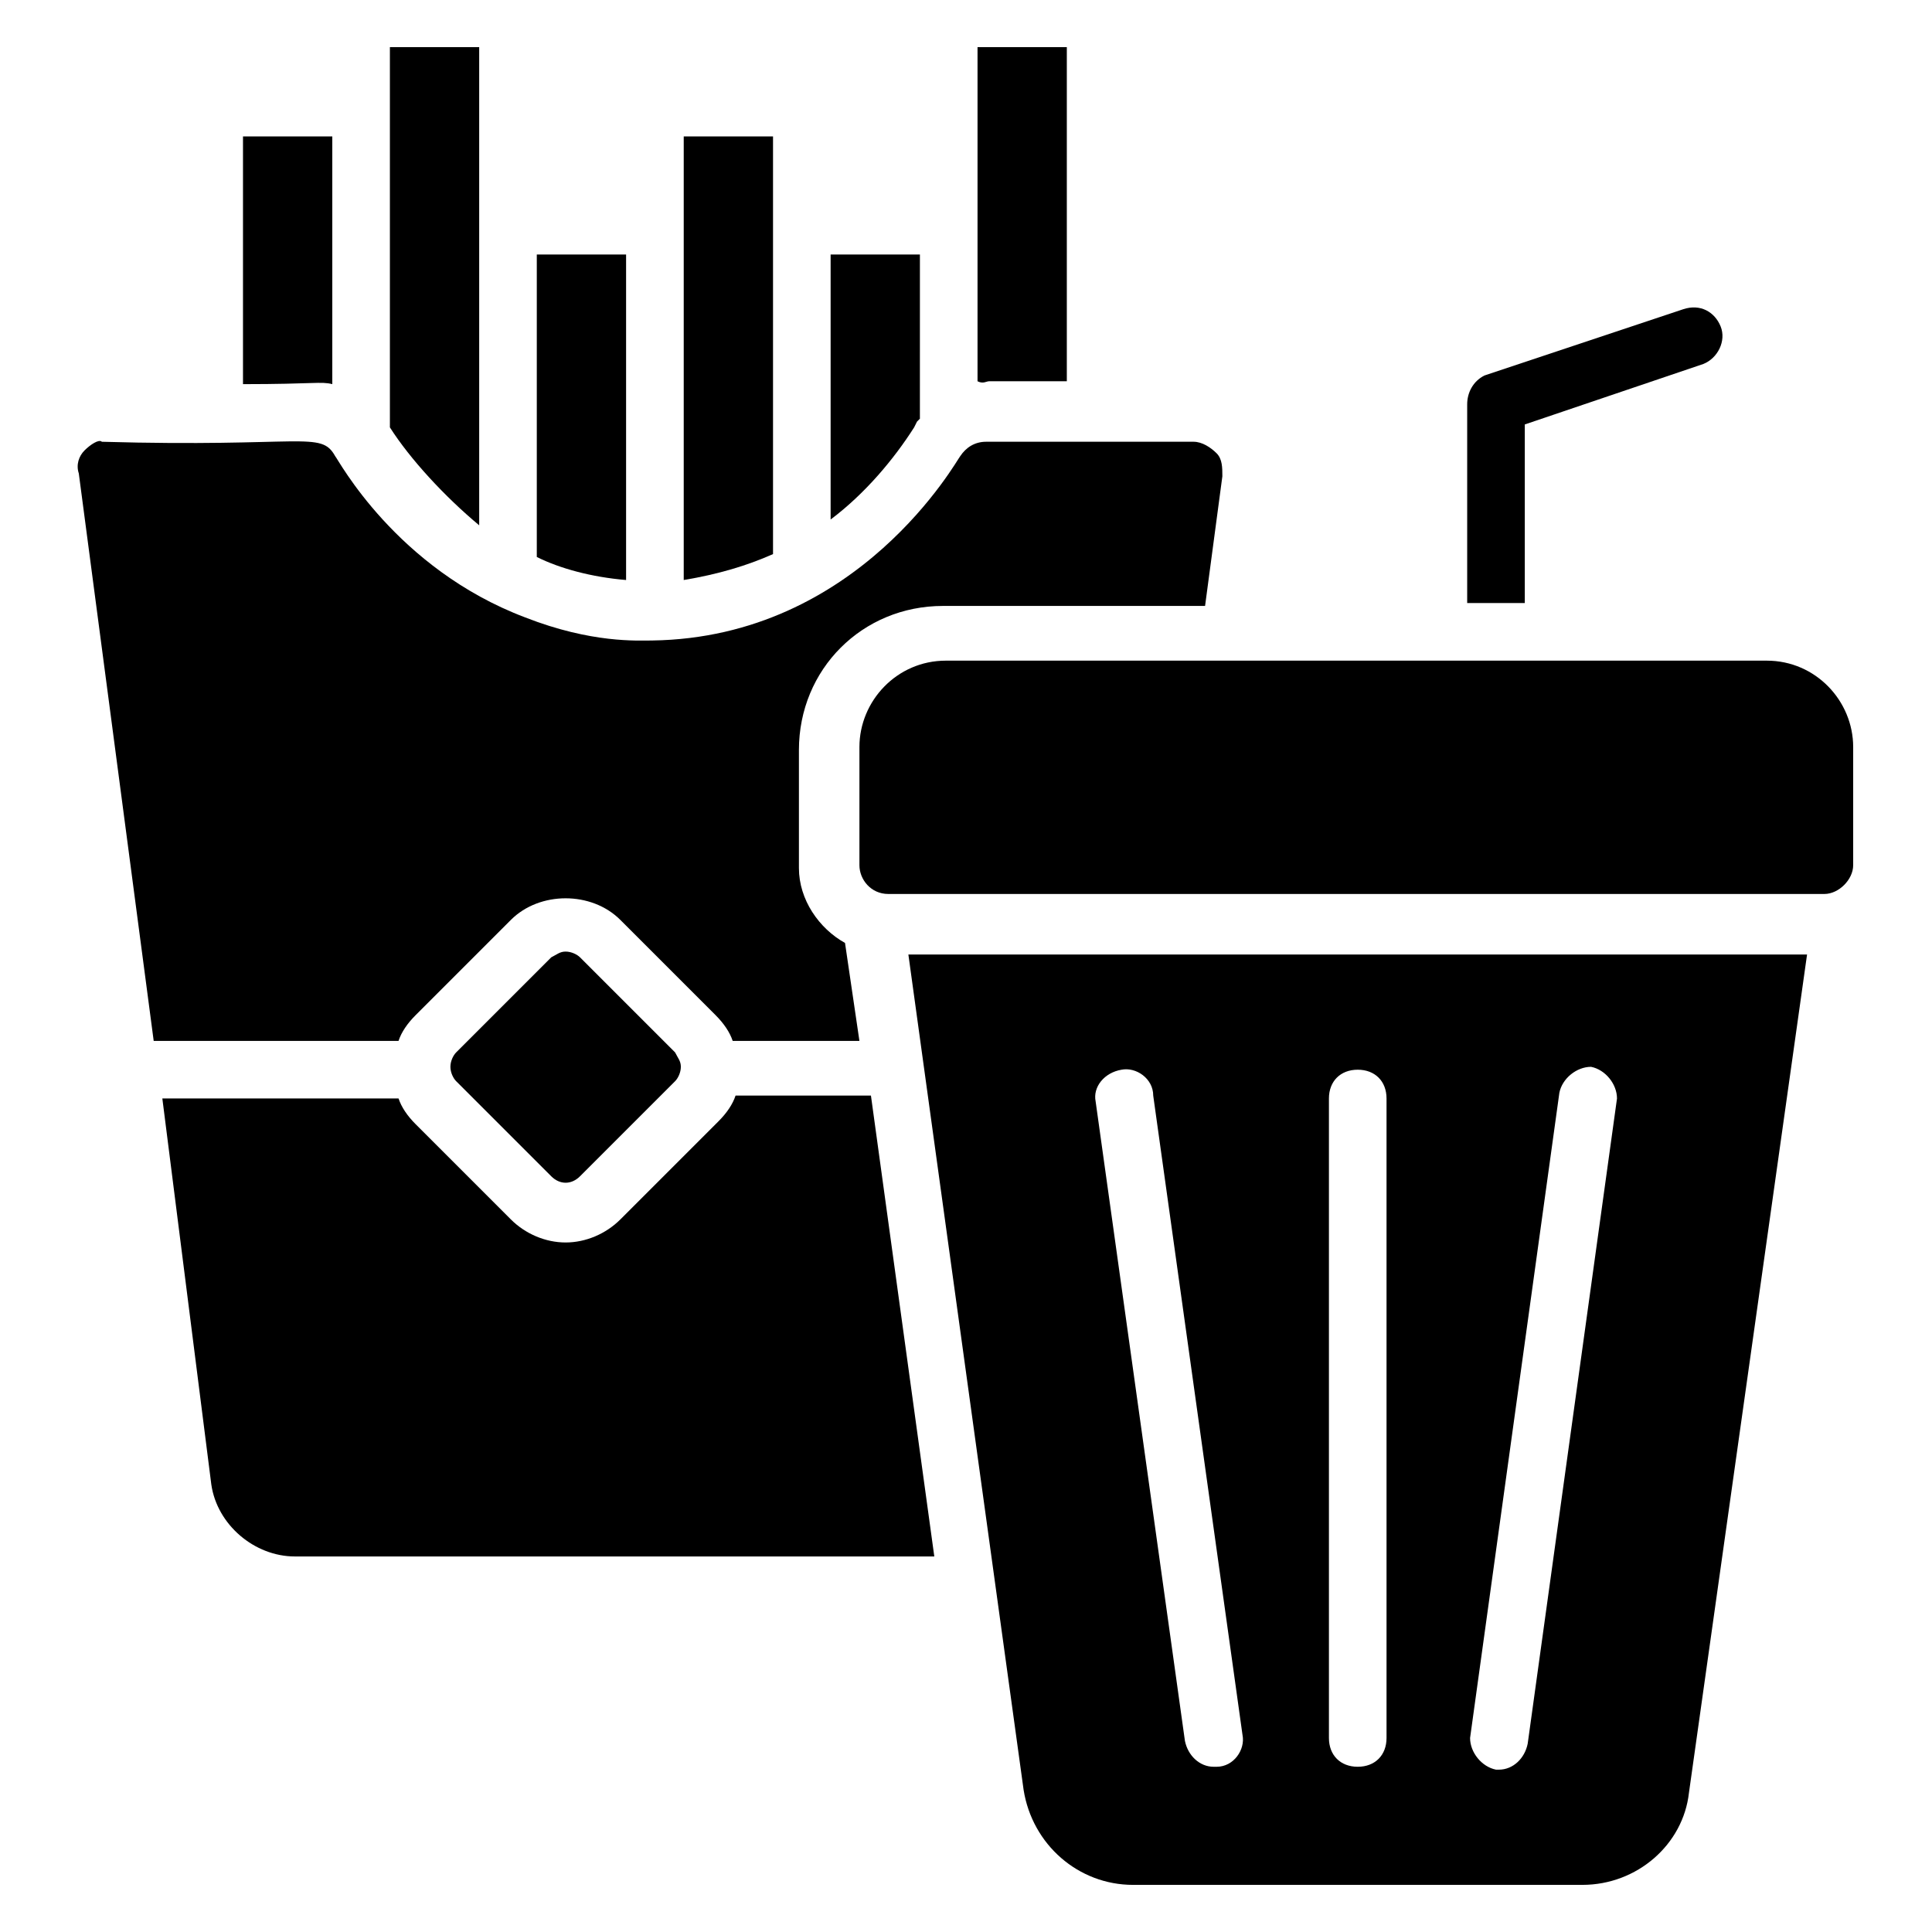
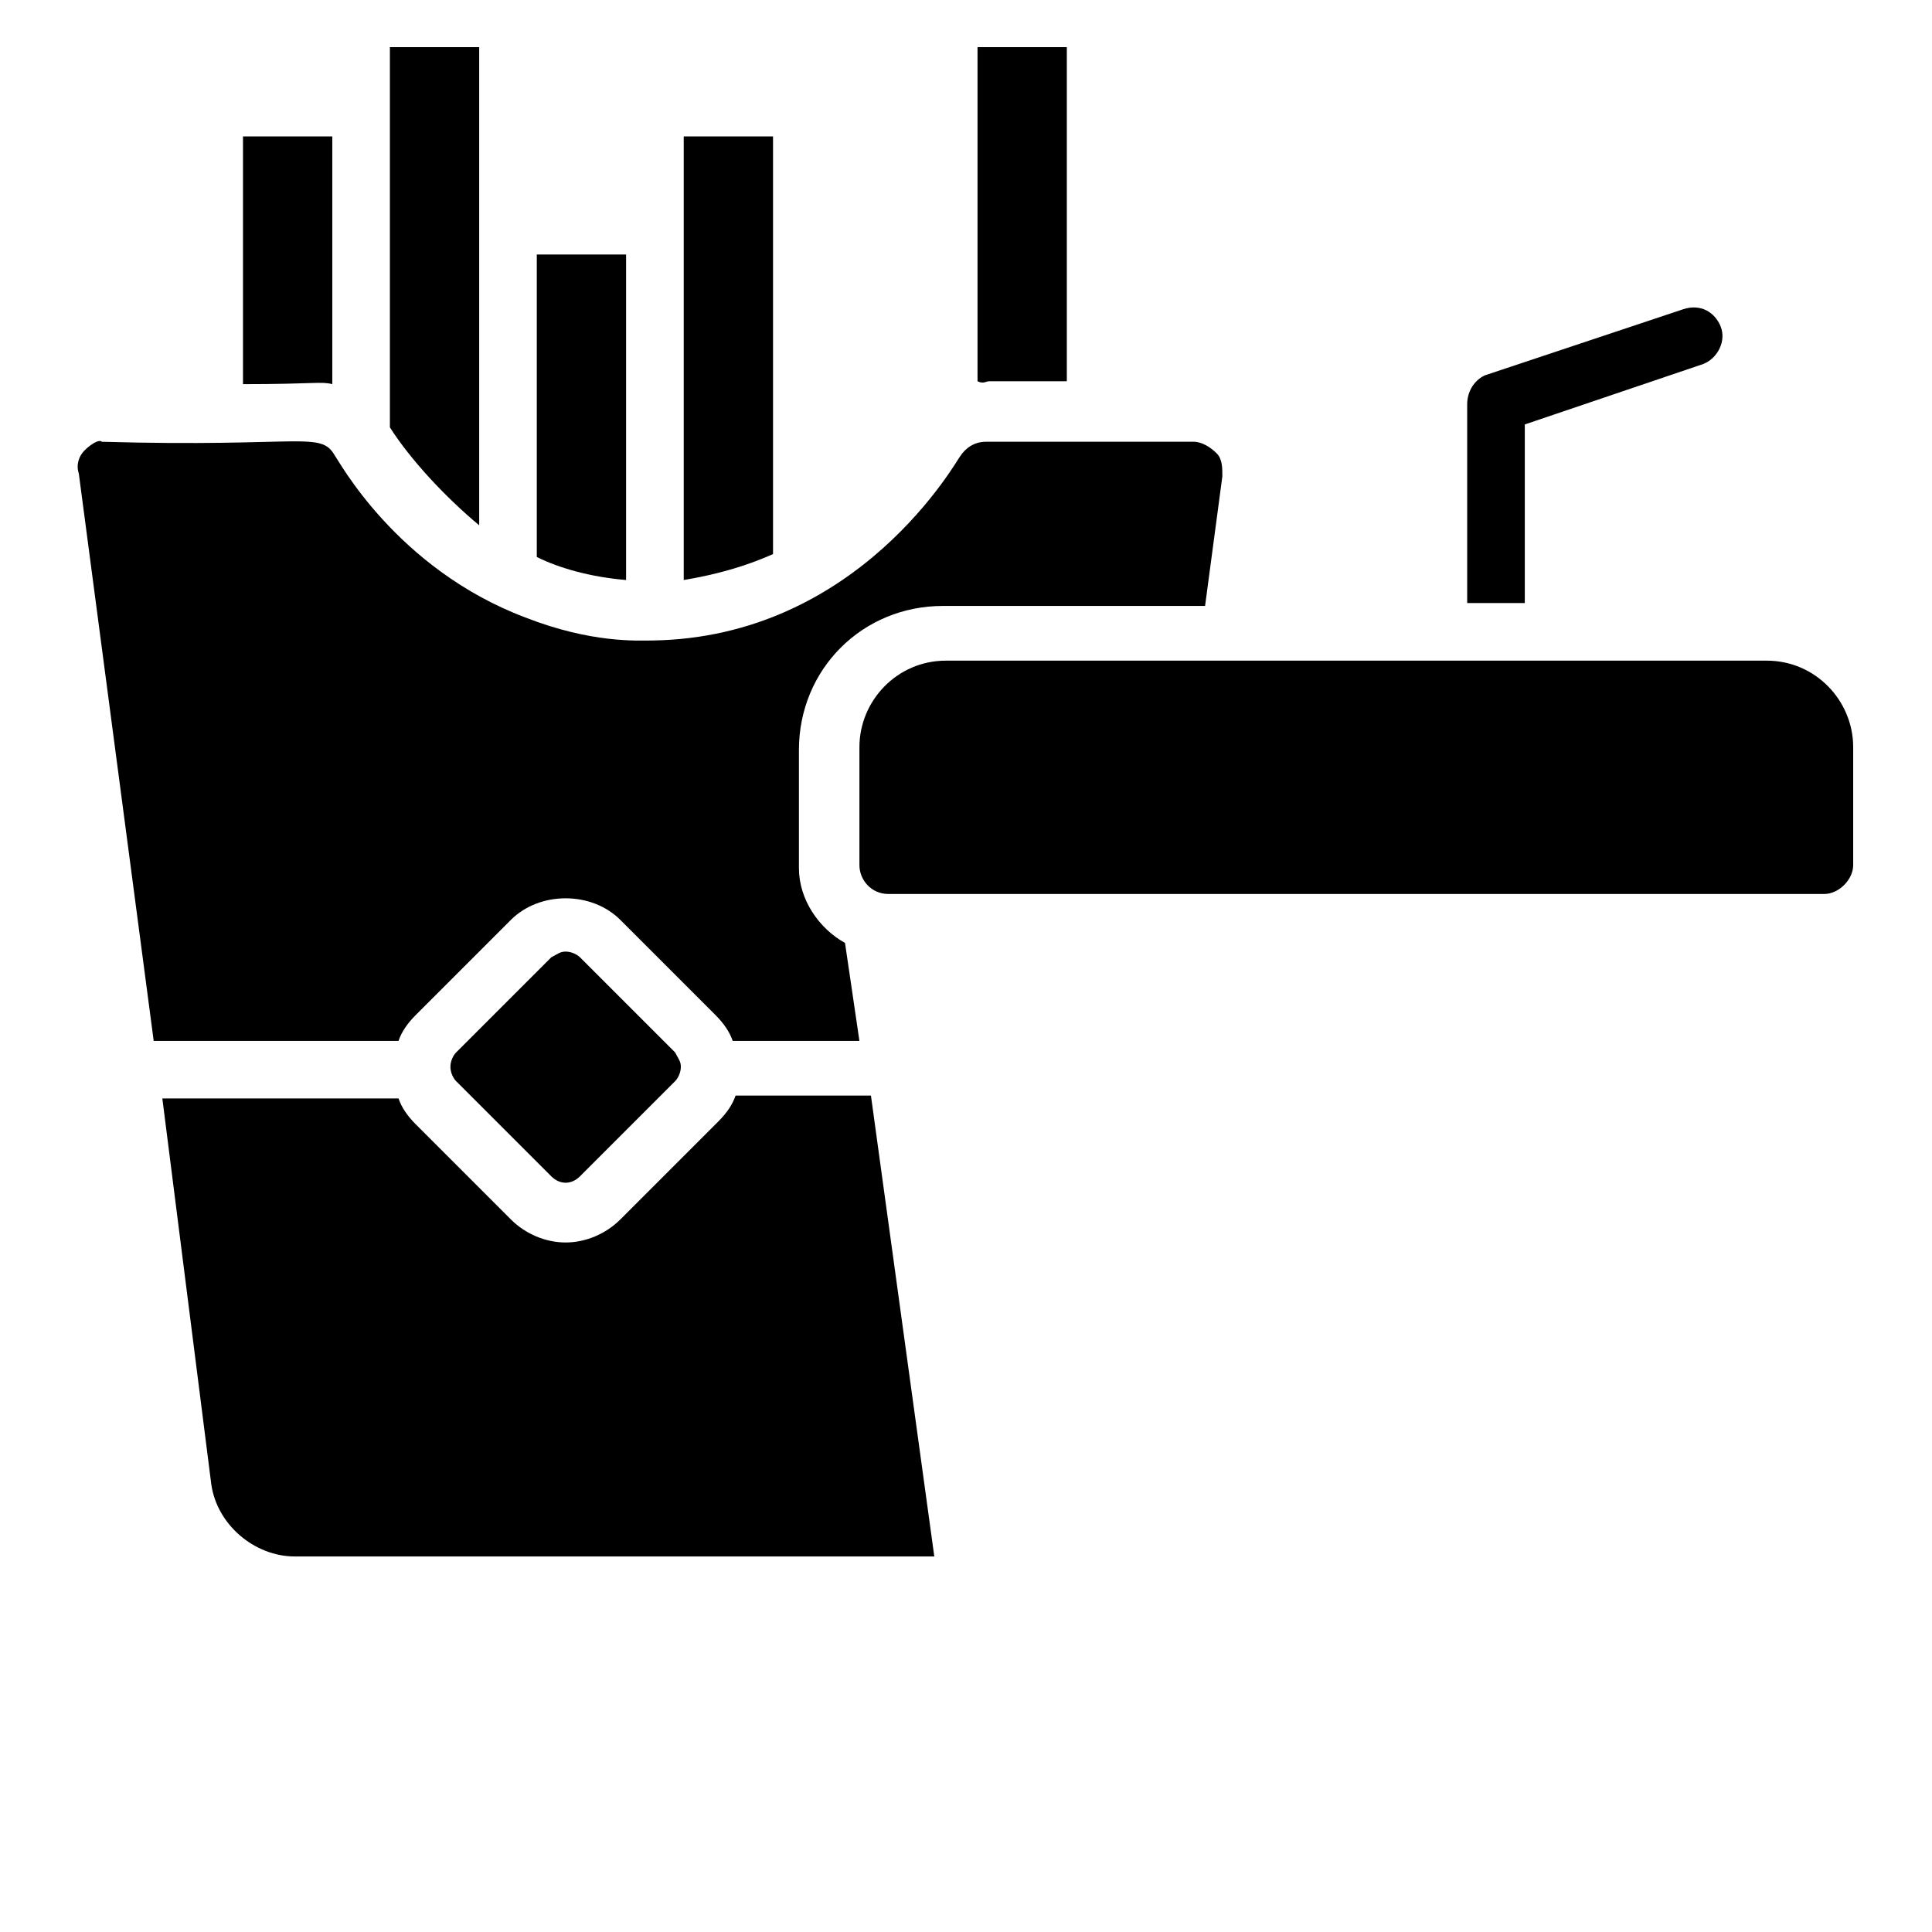
<svg xmlns="http://www.w3.org/2000/svg" fill="#000000" width="800px" height="800px" version="1.1" viewBox="144 144 512 512">
  <g>
    <path d="m232.06 245.8v-65.645h-23.664v65.648c19.082-0.004 20.609-0.766 23.664-0.004z" />
    <path d="m270.99 283.21v-126.71h-23.664v100.76c5.344 8.395 14.504 18.32 23.664 25.953z" />
    <path d="m309.92 297.71v-86.258h-23.664v80.152c6.109 3.051 14.504 5.34 23.664 6.106z" />
    <path d="m348.86 290.84v-110.68h-23.664v117.55c9.16-1.527 16.793-3.816 23.664-6.871z" />
-     <path d="m386.26 257.25 0.762-1.527 0.762-0.762 0.004-43.512h-23.664v70.227c9.16-6.871 16.793-16.031 22.137-24.426z" />
    <path d="m406.11 245.04h20.609v-88.547h-23.664v88.547c1.527 0.762 2.293 0 3.055 0z" />
    <path d="m612.21 319.08h-217.55c-12.977 0-22.902 10.688-22.902 22.902v31.297c0 3.816 3.055 7.633 7.633 7.633h248.09c3.816 0 7.633-3.816 7.633-7.633v-31.297c0-12.215-9.922-22.902-22.898-22.902z" />
    <path d="m532.82 251.14v52.672h15.266v-47.328l47.328-16.031c3.816-1.527 6.106-6.106 4.582-9.922-1.527-3.816-5.344-6.106-9.922-4.582l-52.672 17.559c-3.055 1.527-4.582 4.582-4.582 7.633z" />
    <path d="m264.89 430.53 25.191 25.191c2.289 2.289 5.344 2.289 7.633 0l25.191-25.191c0.762-0.762 1.527-2.289 1.527-3.816s-0.762-2.289-1.527-3.816l-25.191-25.191c-0.762-0.762-2.289-1.527-3.816-1.527-1.527 0-2.289 0.762-3.816 1.527l-25.191 25.191c-0.762 0.762-1.527 2.289-1.527 3.816s0.762 3.055 1.527 3.816z" />
    <path d="m222.14 556.48h169.46l-16.793-122.14h-0.762-35.113c-0.762 2.289-2.289 4.582-4.582 6.871l-25.953 25.953c-3.816 3.816-9.16 6.106-14.504 6.106s-10.688-2.289-14.504-6.106l-25.191-25.191c-2.289-2.289-3.816-4.582-4.582-6.871l-62.594 0.004 12.977 102.29c1.527 10.688 11.453 19.082 22.137 19.082z" />
    <path d="m166.41 263.36c-1.527 1.527-2.289 3.816-1.527 6.106l19.848 150.38h64.883c0.762-2.289 2.289-4.582 4.582-6.871l25.191-25.191c7.633-7.633 21.375-7.633 29.008 0l25.191 25.191c2.289 2.289 3.816 4.582 4.582 6.871h33.586l-3.816-25.953c-6.871-3.816-12.215-11.449-12.215-19.848v-31.297c0-21.375 16.793-38.168 38.168-38.168h69.465l4.582-34.352c0-2.289 0-4.582-1.527-6.106-1.527-1.527-3.816-3.055-6.106-3.055h-54.961c-3.055 0-5.344 1.527-6.871 3.816-0.762 0.762-26.719 48.09-81.68 48.855-3.816 0-16.031 0.762-33.586-6.106-34.352-12.977-49.617-41.984-50.383-42.746-3.816-6.871-8.398-2.289-61.832-3.816-0.766-0.766-3.055 0.762-4.582 2.289z" />
-     <path d="m444.27 643.51h119.08c14.504 0 26.719-10.688 28.242-24.426l31.297-222.13-238.16-0.004 30.535 221.37c2.289 14.504 14.504 25.191 29.008 25.191zm112.98-209.92c0.762-3.816 4.582-6.871 8.398-6.871 3.816 0.762 6.871 4.582 6.871 8.398l-23.668 170.99c-0.762 3.816-3.816 6.871-7.633 6.871h-0.762c-3.816-0.762-6.871-4.582-6.871-8.398zm-61.07 1.527c0-4.582 3.055-7.633 7.633-7.633 4.582 0 7.633 3.055 7.633 7.633v169.46c0 4.582-3.055 7.633-7.633 7.633-4.582 0-7.633-3.055-7.633-7.633zm-54.961-7.633c3.816-0.762 8.398 2.289 8.398 6.871l23.664 169.46c0.762 3.816-2.289 8.398-6.871 8.398h-0.762c-3.816 0-6.871-3.055-7.633-6.871l-23.664-169.46c-0.766-3.82 2.289-7.637 6.867-8.398z" />
  </g>
</svg>